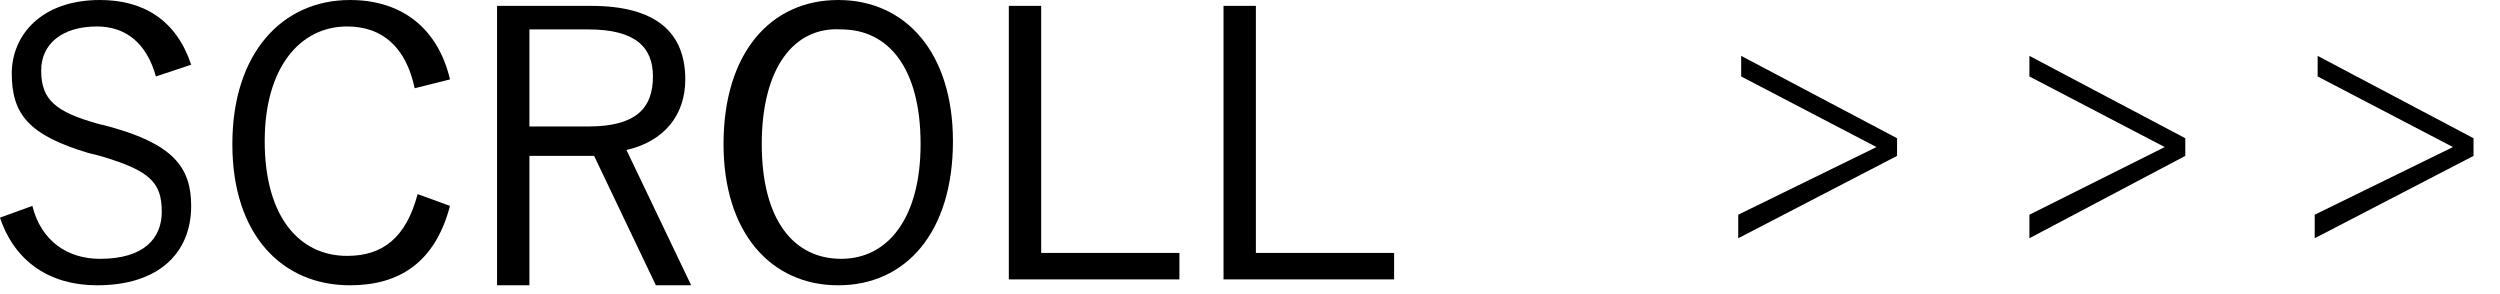
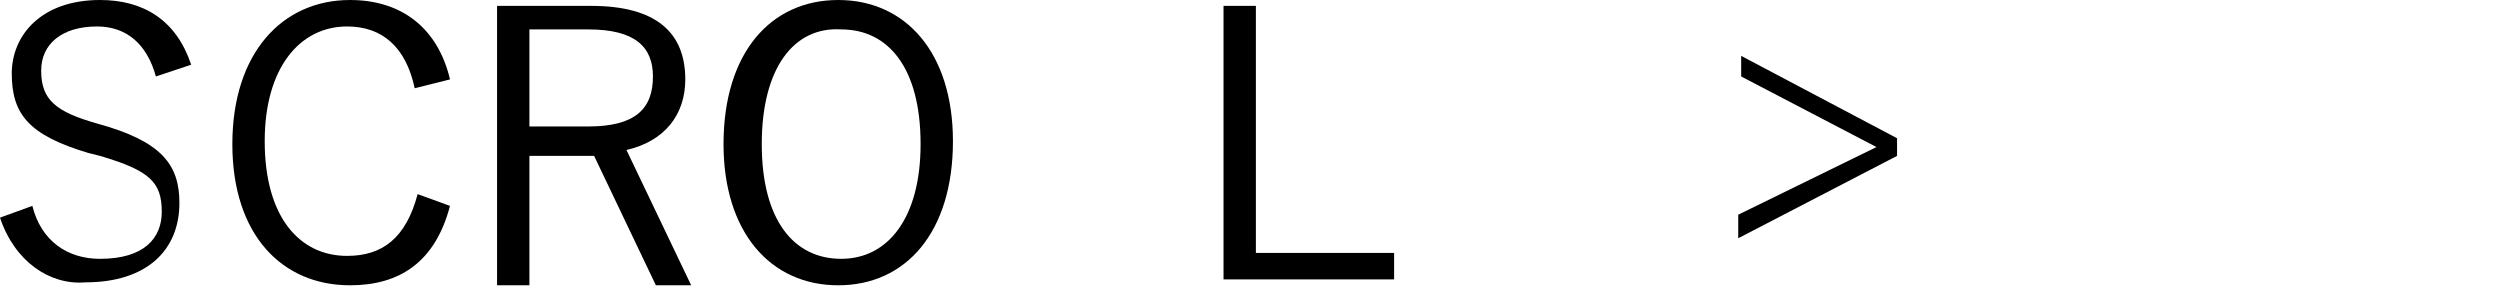
<svg xmlns="http://www.w3.org/2000/svg" version="1.1" id="レイヤー_1" x="0px" y="0px" viewBox="0 0 85 10" style="enable-background:new 0 0 85 10;" xml:space="preserve">
  <g>
    <g>
-       <path d="M5.3,2.6c-0.3-1.1-1-1.7-2-1.7c-1.2,0-1.9,0.6-1.9,1.5c0,1,0.5,1.4,1.9,1.8l0.4,0.1c2.2,0.6,2.8,1.4,2.8,2.7    c0,1.6-1.1,2.7-3.2,2.7C1.7,9.7,0.5,8.9,0,7.4L1.1,7c0.3,1.2,1.2,1.8,2.3,1.8c1.5,0,2.1-0.7,2.1-1.6c0-1-0.4-1.4-2.1-1.9L3,5.2    C1,4.6,0.4,3.9,0.4,2.5c0-1.3,1-2.5,3-2.5c1.5,0,2.6,0.7,3.1,2.2L5.3,2.6z" />
+       <path d="M5.3,2.6c-0.3-1.1-1-1.7-2-1.7c-1.2,0-1.9,0.6-1.9,1.5c0,1,0.5,1.4,1.9,1.8c2.2,0.6,2.8,1.4,2.8,2.7    c0,1.6-1.1,2.7-3.2,2.7C1.7,9.7,0.5,8.9,0,7.4L1.1,7c0.3,1.2,1.2,1.8,2.3,1.8c1.5,0,2.1-0.7,2.1-1.6c0-1-0.4-1.4-2.1-1.9L3,5.2    C1,4.6,0.4,3.9,0.4,2.5c0-1.3,1-2.5,3-2.5c1.5,0,2.6,0.7,3.1,2.2L5.3,2.6z" />
      <path d="M14.1,3c-0.3-1.4-1.1-2.1-2.3-2.1c-1.6,0-2.8,1.4-2.8,3.9c0,2.6,1.2,3.9,2.8,3.9c1.2,0,2-0.6,2.4-2.1l1.1,0.4    c-0.5,1.9-1.7,2.7-3.4,2.7C9.6,9.7,7.9,8,7.9,4.9C7.9,1.8,9.6,0,11.9,0c1.8,0,3,1,3.4,2.7L14.1,3z" />
      <path d="M20.1,0.2c2.2,0,3.2,0.9,3.2,2.5c0,1.2-0.7,2.1-2,2.4l2.2,4.6h-1.2l-2.1-4.4H18v4.4h-1.1V0.2H20.1z M18,4.3H20    c1.6,0,2.2-0.6,2.2-1.7c0-1-0.6-1.6-2.2-1.6h-2V4.3z" />
      <path d="M32.4,4.8c0,3.1-1.6,4.9-3.9,4.9c-2.3,0-3.9-1.8-3.9-4.8c0-3.1,1.6-4.9,3.9-4.9C30.8,0,32.4,1.8,32.4,4.8z M25.9,4.9    c0,2.6,1.1,3.9,2.7,3.9c1.6,0,2.7-1.4,2.7-3.9c0-2.6-1.1-3.9-2.7-3.9C27,0.9,25.9,2.3,25.9,4.9z" />
-       <path d="M35.5,8.6h4.6v0.9h-5.8V0.2h1.1V8.6z" />
      <path d="M42.8,8.6h4.6v0.9h-5.8V0.2h1.1V8.6z" />
    </g>
    <g>
      <path d="M64.5,4.7v0.6l-5.4,2.8V7.3L63.8,5v0l-4.6-2.4V1.9L64.5,4.7z" />
-       <path d="M74.3,4.7v0.6L69,8.1V7.3L73.6,5v0L69,2.6V1.9L74.3,4.7z" />
-       <path d="M84.1,4.7v0.6l-5.4,2.8V7.3L83.4,5v0l-4.6-2.4V1.9L84.1,4.7z" />
    </g>
  </g>
</svg>